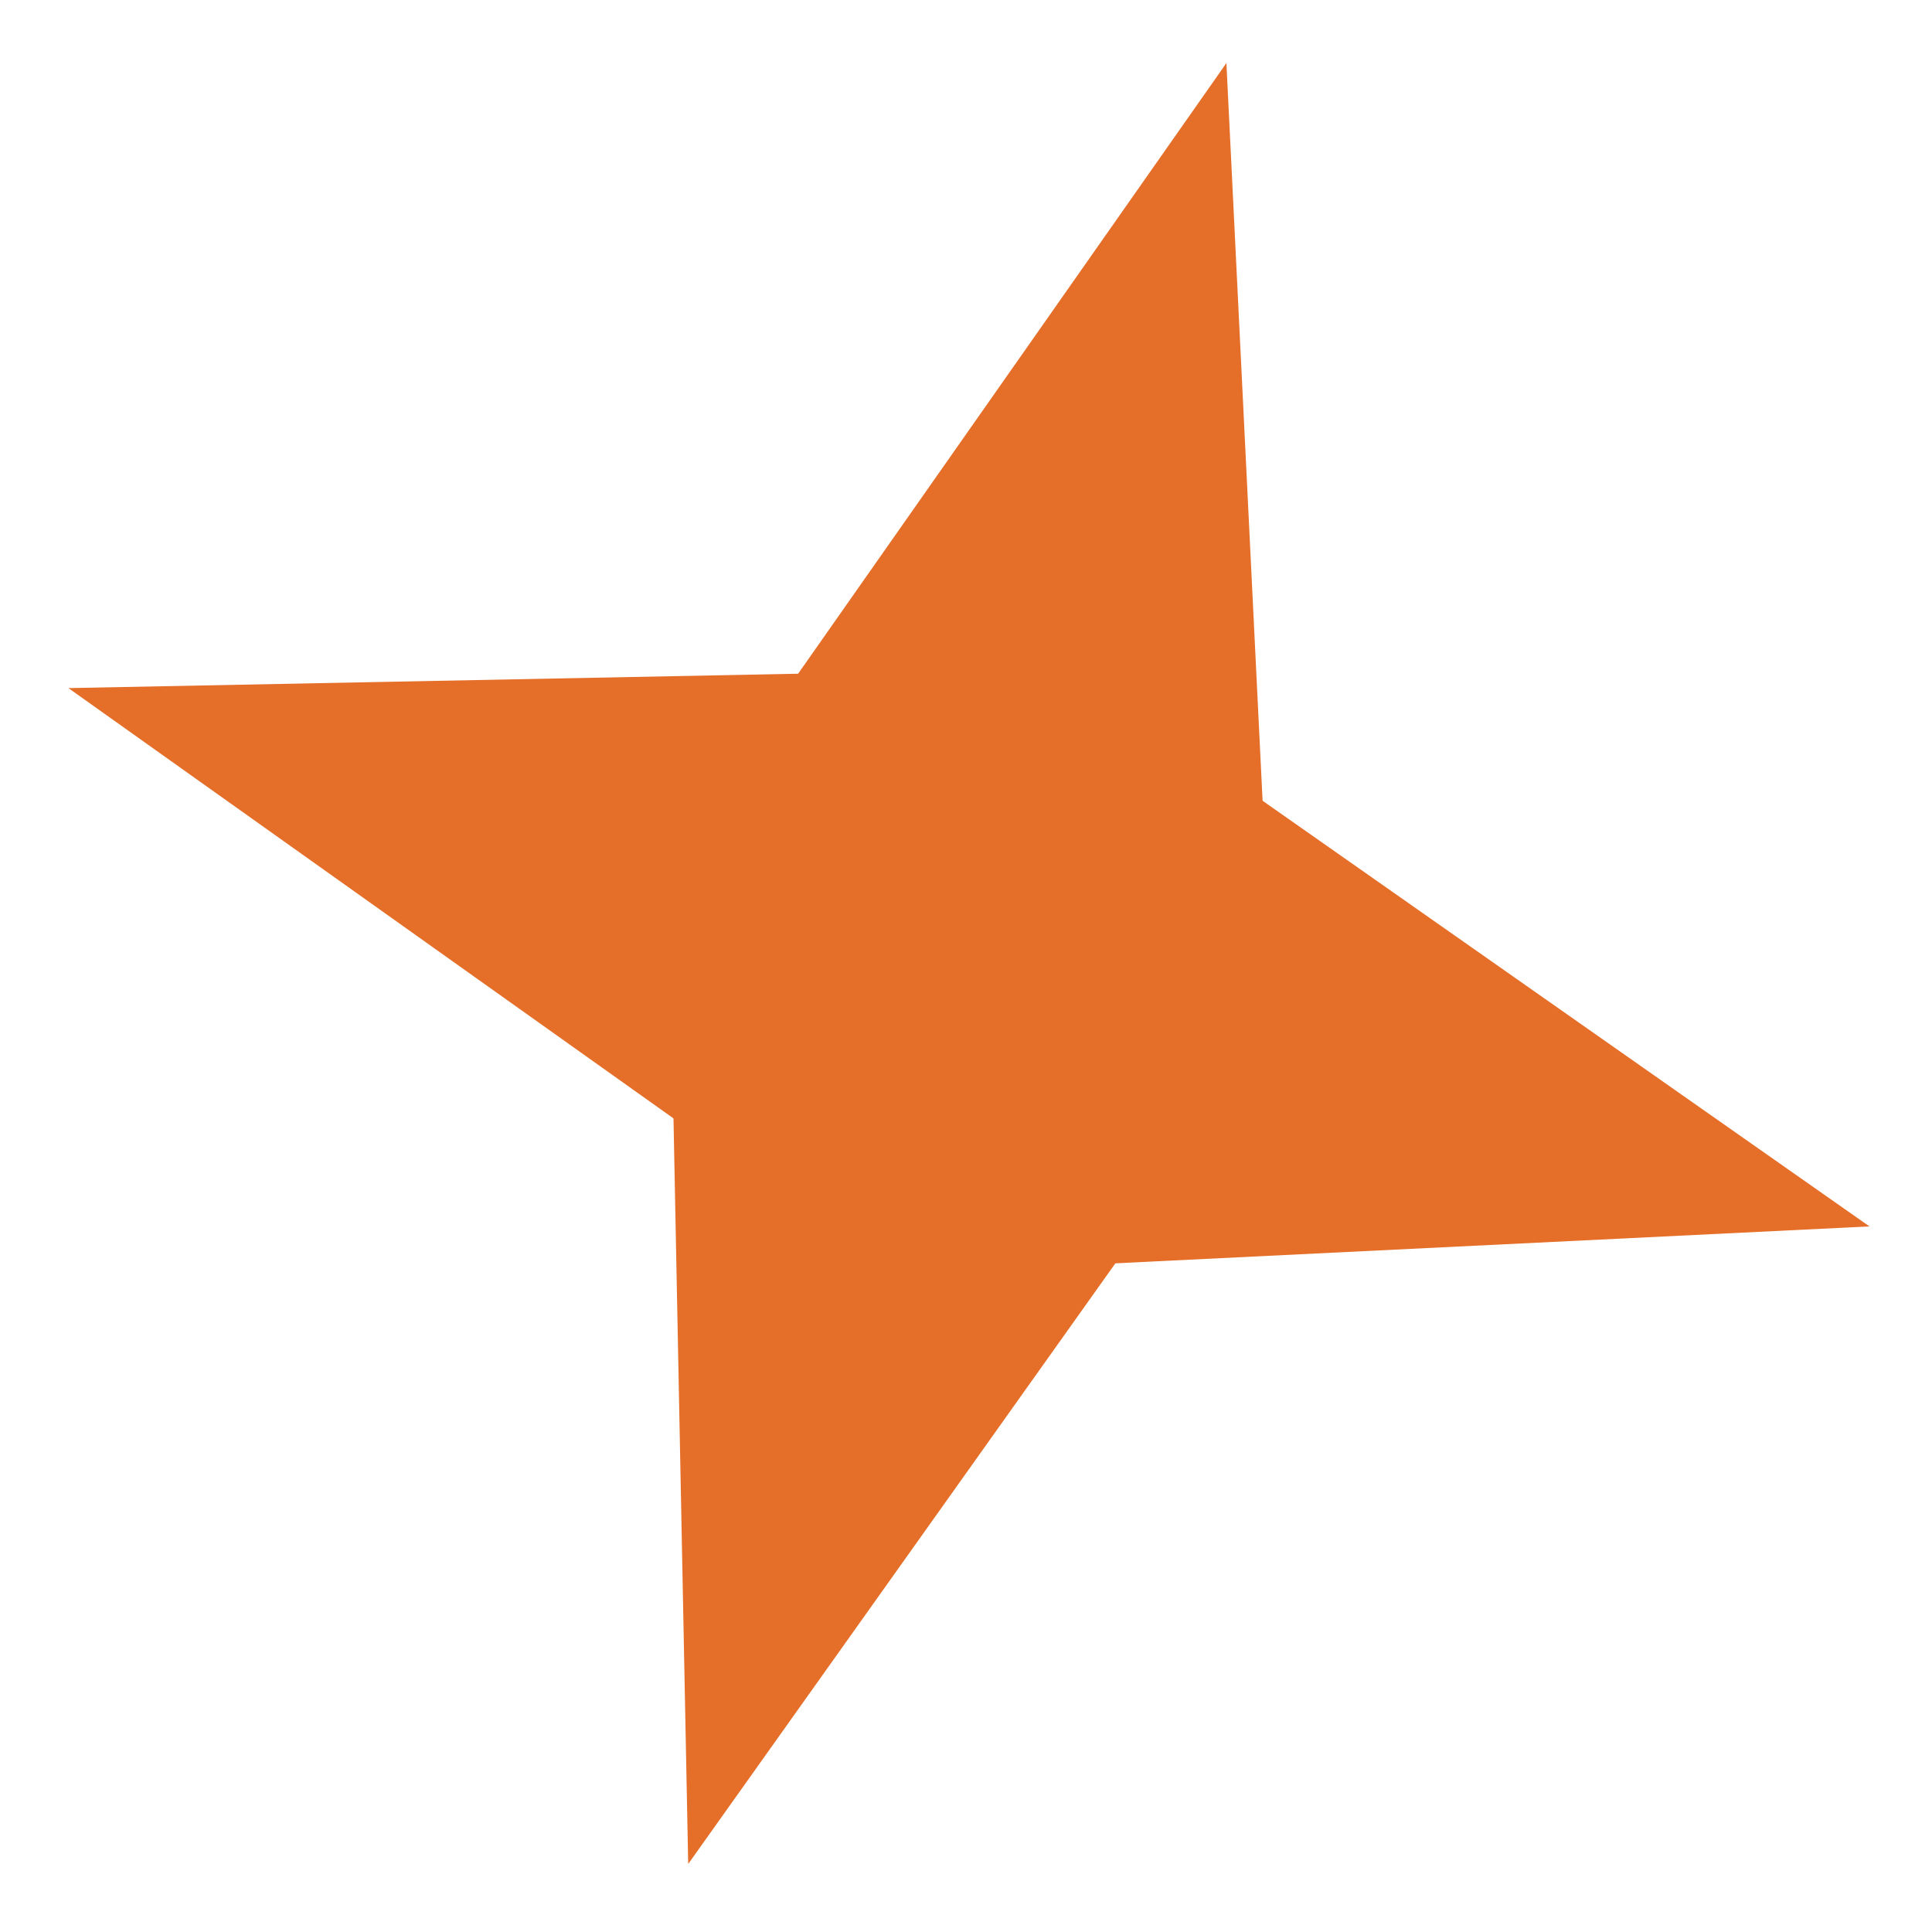
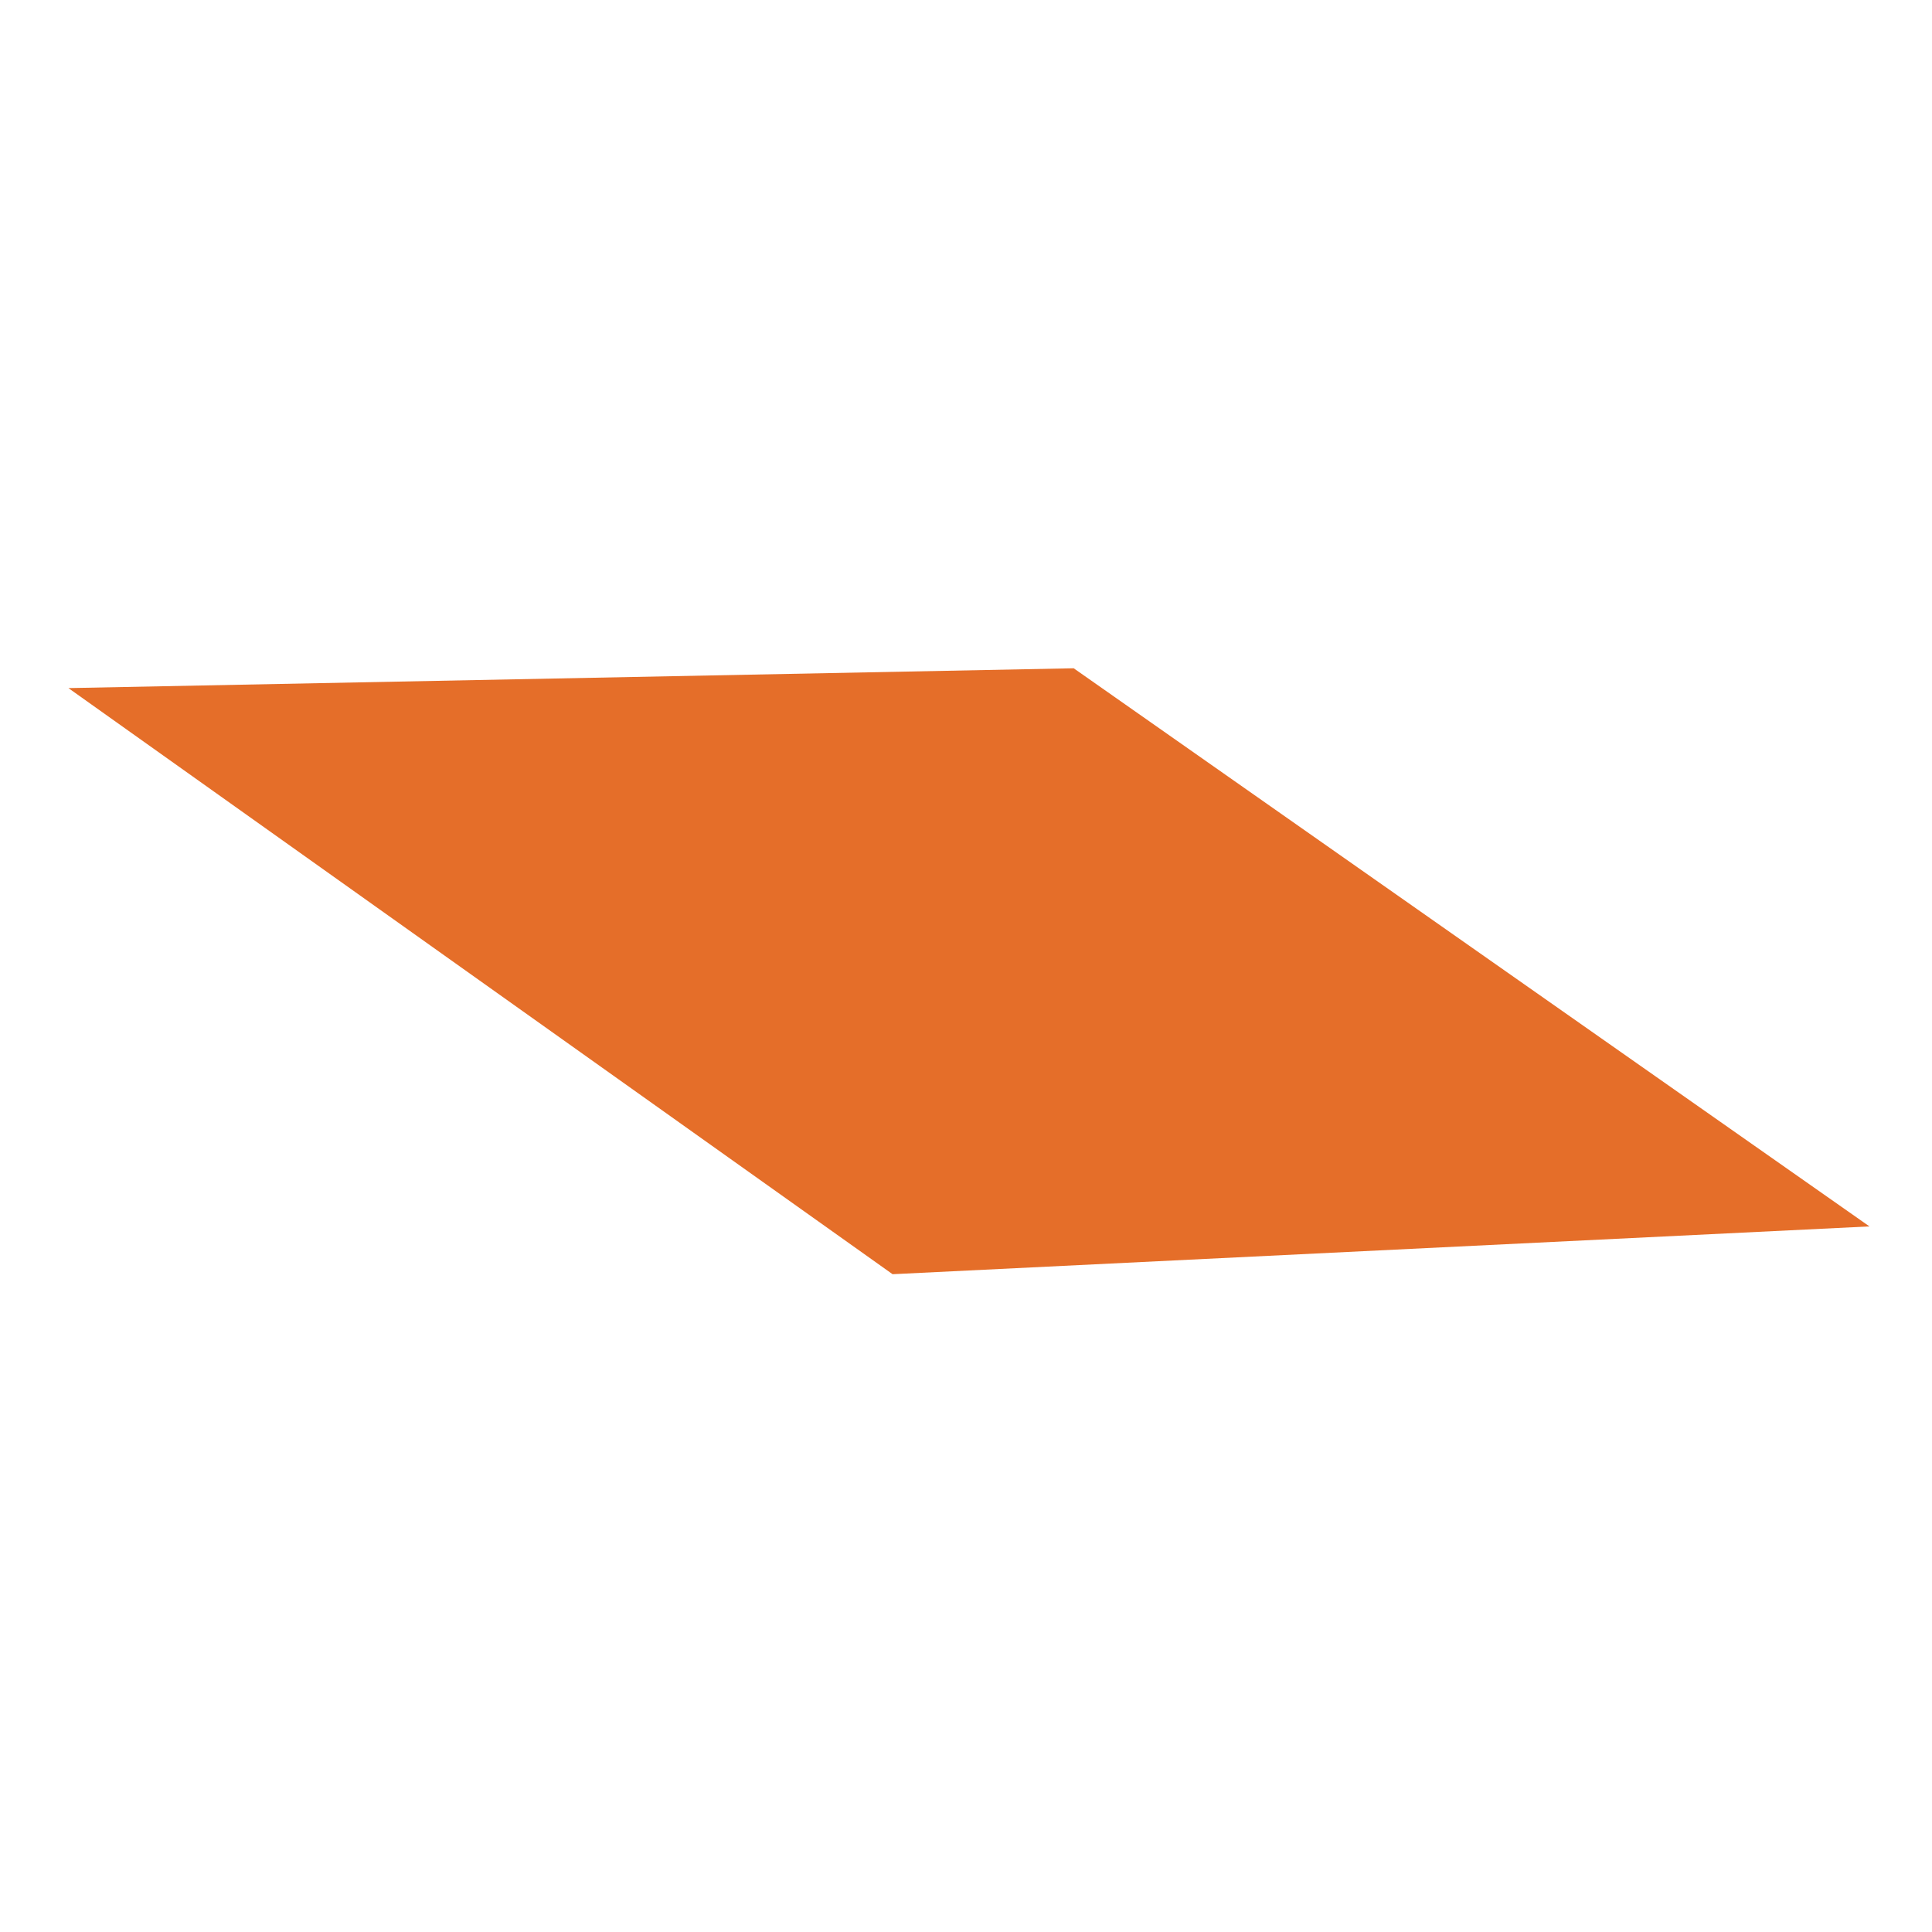
<svg xmlns="http://www.w3.org/2000/svg" width="19" height="19" viewBox="0 0 19 19" fill="none">
  <path d="M18.385 12.061L8.778 12.531L0.673 6.767L10.559 6.572L18.385 12.061Z" fill="#E56E29" />
-   <path d="M12.061 0.62L12.532 10.226L6.768 18.331L6.573 8.445L12.061 0.62Z" fill="#E56E29" />
</svg>